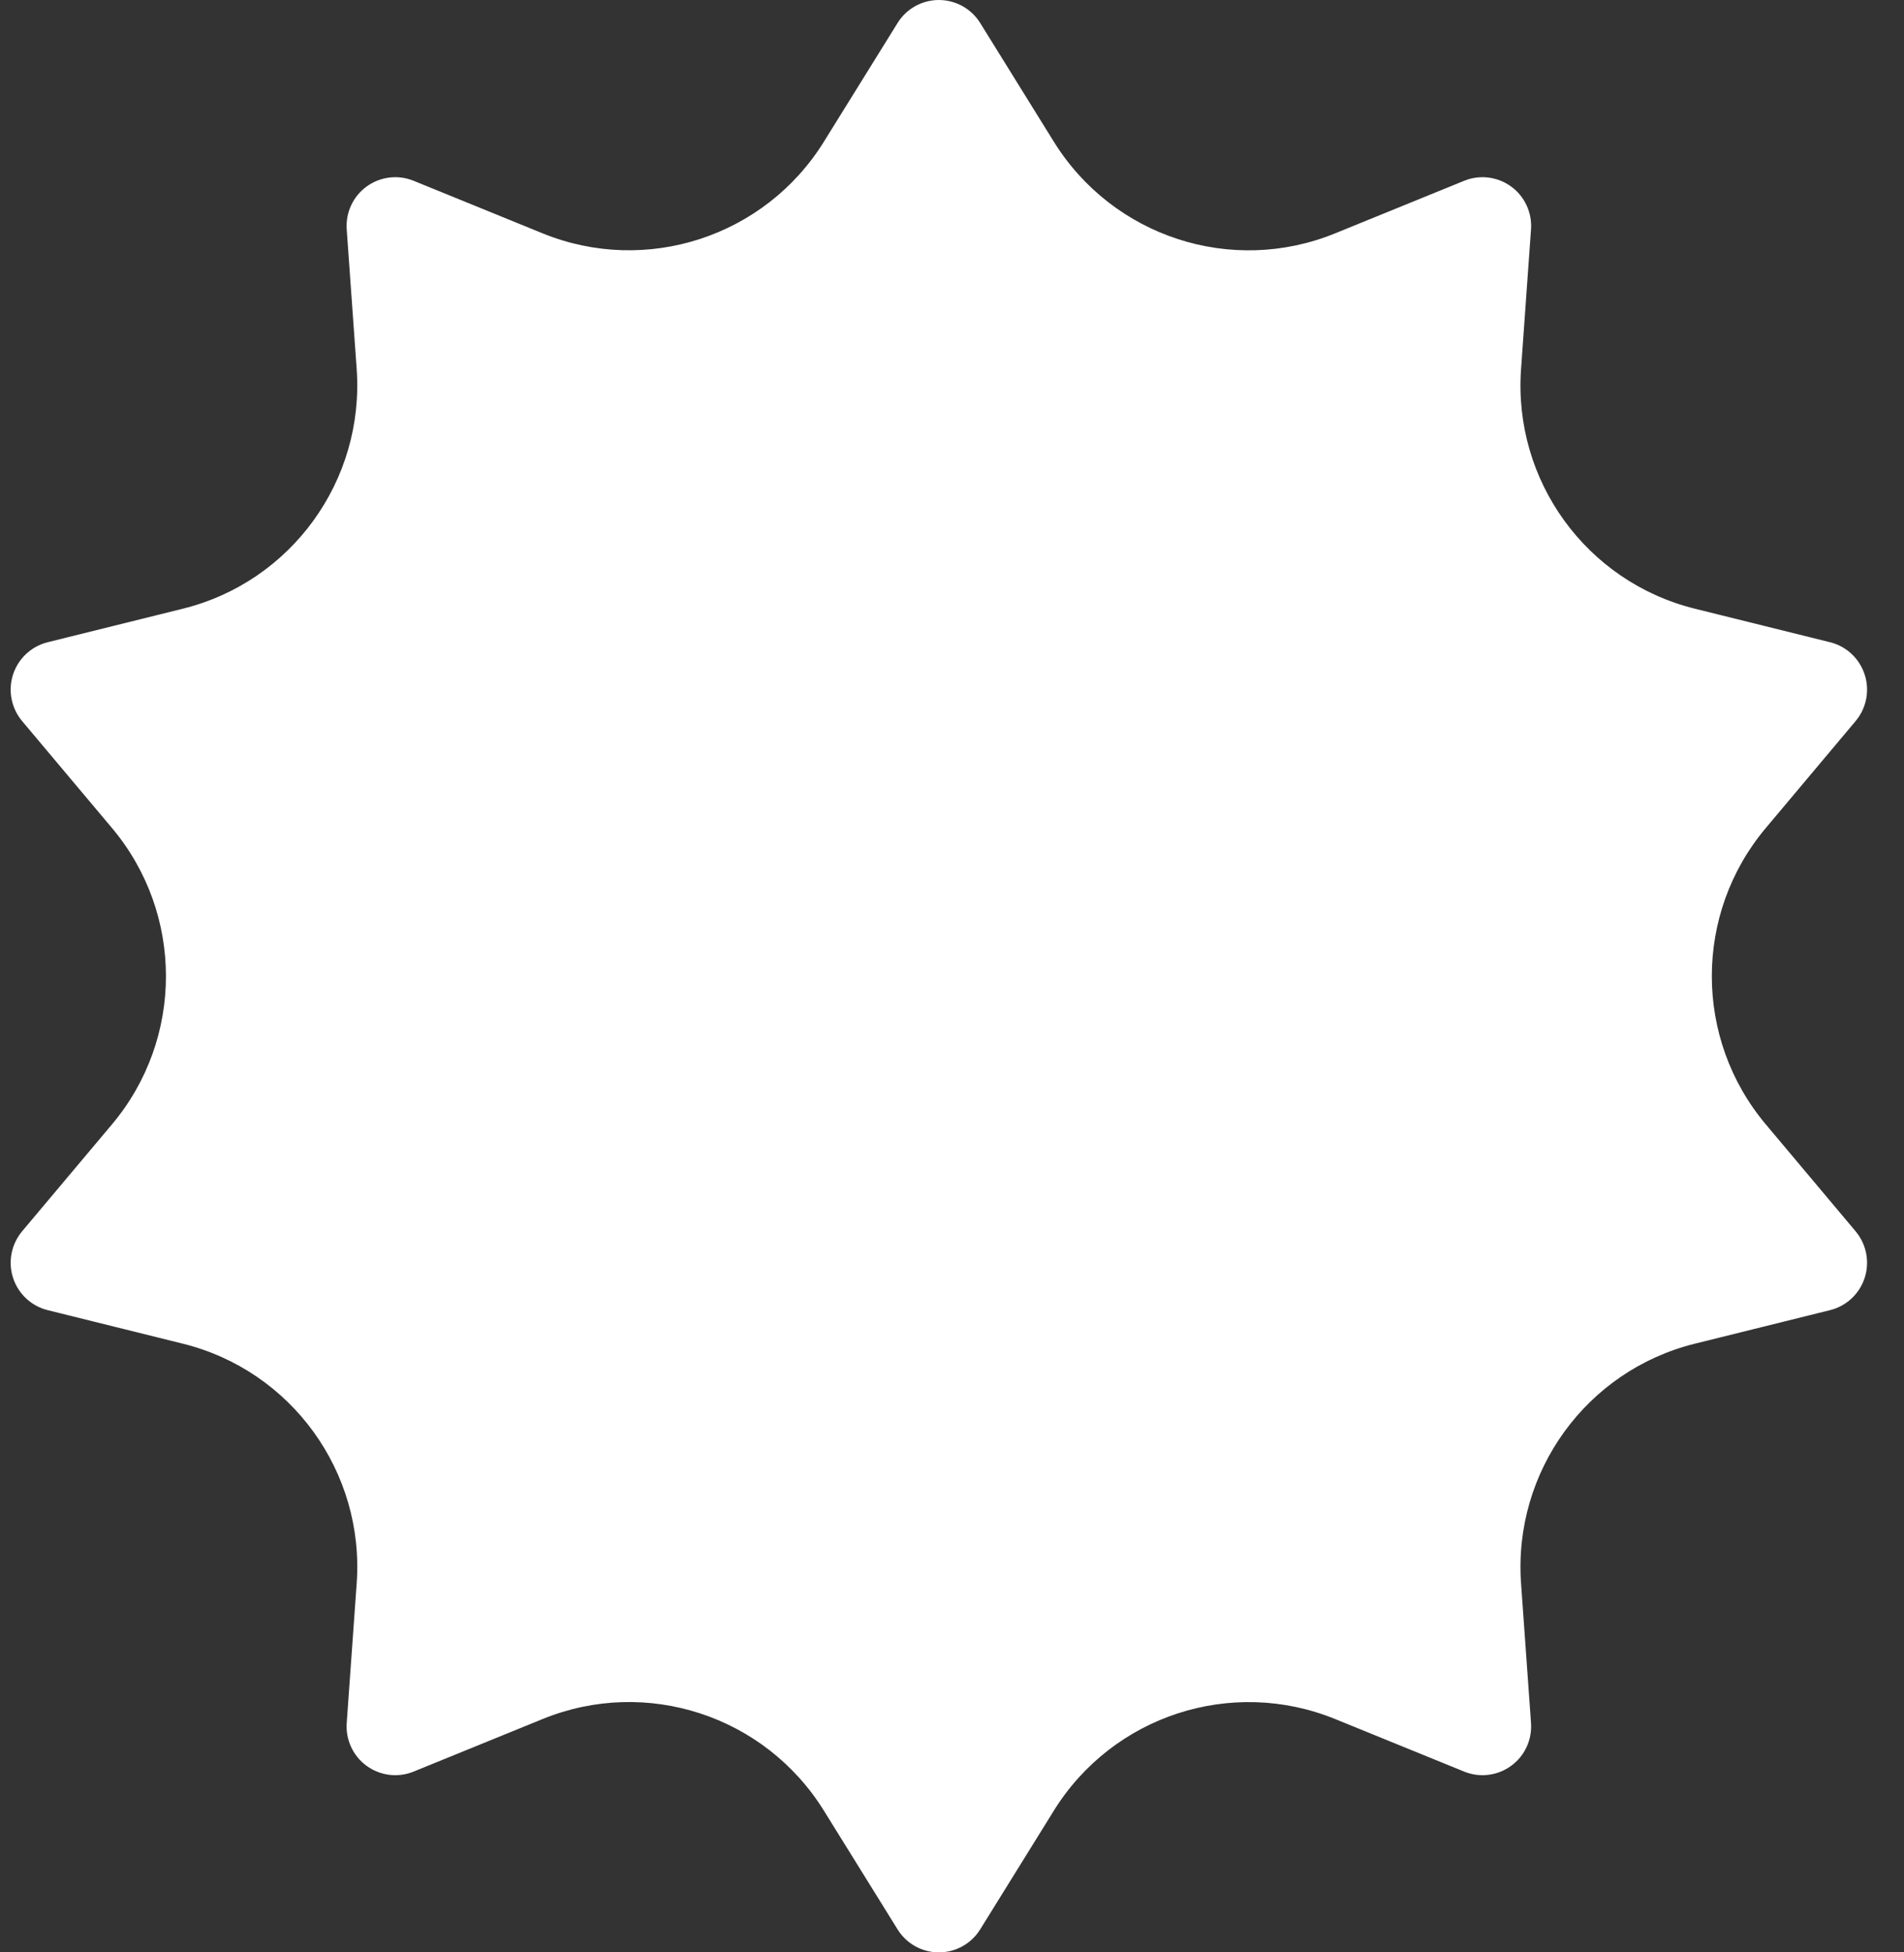
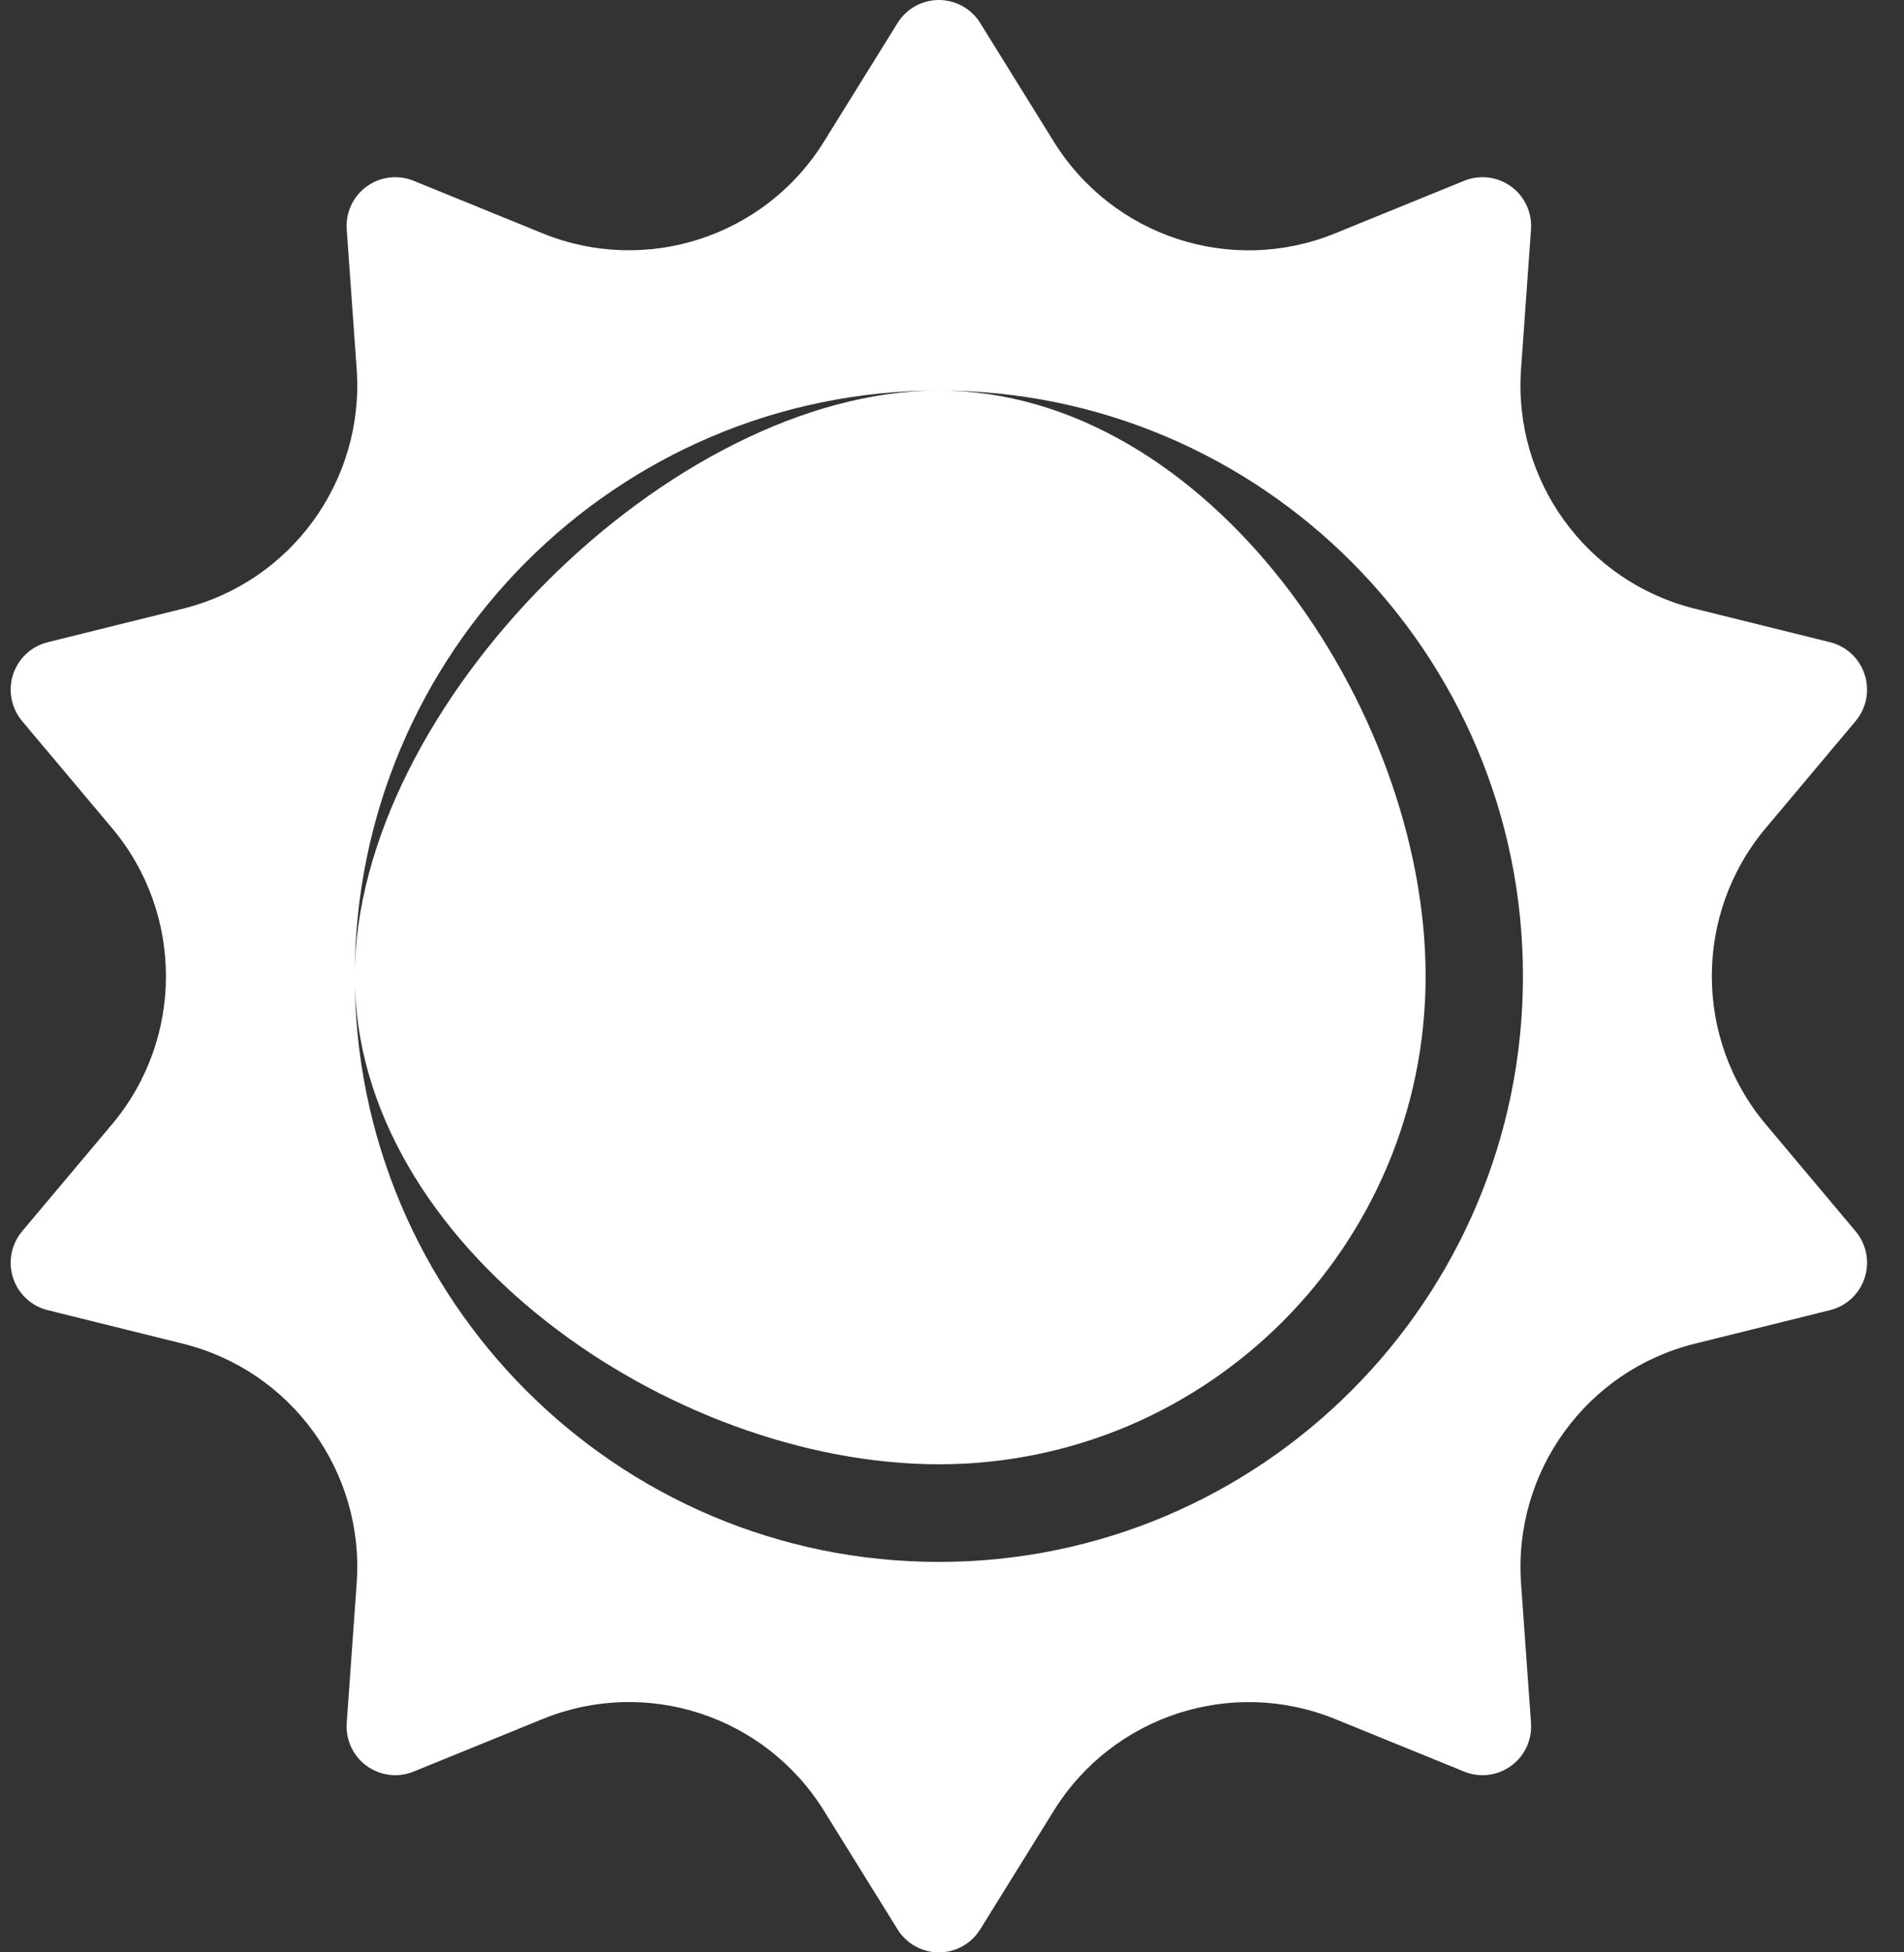
<svg xmlns="http://www.w3.org/2000/svg" width="40" height="41" viewBox="0 0 40 41" fill="none">
  <rect x="0" y="0" width="40" height="41" fill="#333333" stroke="none" />
  <path fill-rule="evenodd" clip-rule="evenodd" d="M20.593 0.484C20.407 0.183 20.077 0 19.724 0C19.371 0 19.041 0.183 18.856 0.484L17.308 2.977C16.07 4.972 13.575 5.785 11.401 4.901L8.688 3.796C8.36 3.663 7.988 3.709 7.702 3.917C7.416 4.124 7.259 4.466 7.284 4.818L7.493 7.747C7.66 10.092 6.12 12.217 3.844 12.782L1.001 13.487C0.658 13.572 0.383 13.829 0.274 14.166C0.165 14.502 0.238 14.871 0.464 15.142L2.353 17.389C3.864 19.186 3.864 21.815 2.353 23.611L0.464 25.858C0.238 26.129 0.165 26.498 0.274 26.834C0.383 27.171 0.658 27.428 1.001 27.513L3.844 28.218C6.12 28.783 7.662 30.907 7.493 33.253L7.284 36.182C7.259 36.534 7.416 36.876 7.702 37.083C7.988 37.291 8.36 37.337 8.688 37.204L11.401 36.099C13.575 35.213 16.068 36.026 17.308 38.023L18.856 40.516C19.041 40.817 19.371 41 19.724 41C20.077 41 20.407 40.817 20.593 40.516L22.14 38.023C23.379 36.028 25.873 35.215 28.047 36.099L30.761 37.204C31.088 37.337 31.46 37.291 31.746 37.083C32.032 36.876 32.189 36.534 32.164 36.182L31.955 33.253C31.788 30.908 33.328 28.783 35.604 28.218L38.447 27.513C38.791 27.428 39.065 27.171 39.174 26.834C39.283 26.498 39.211 26.129 38.984 25.858L37.096 23.611C35.585 21.814 35.585 19.185 37.096 17.389L38.984 15.142C39.211 14.871 39.283 14.502 39.174 14.166C39.065 13.829 38.791 13.572 38.447 13.487L35.604 12.782C33.328 12.217 31.786 10.093 31.955 7.747L32.164 4.818C32.189 4.466 32.032 4.124 31.746 3.917C31.46 3.709 31.088 3.663 30.761 3.796L28.047 4.901C25.873 5.787 23.381 4.974 22.14 2.977L20.593 0.484ZM19.724 8.201C12.952 8.201 7.453 13.713 7.453 20.5C7.453 27.288 12.952 32.8 19.724 32.8C26.496 32.8 31.995 27.288 31.995 20.5C31.995 13.713 26.496 8.201 19.724 8.201ZM19.724 8.201C25.367 8.201 29.95 14.845 29.95 20.5C29.95 26.157 25.367 30.75 19.724 30.75C14.081 30.75 7.453 26.157 7.453 20.5C7.453 14.845 14.081 8.201 19.724 8.201Z" fill="white" />
-   <path d="M33 21C33 28.18 26.956 34 19.5 34C12.044 34 6 28.18 6 21C6 13.82 12.044 8 19.5 8C26.956 8 33 13.82 33 21Z" fill="white" />
</svg>